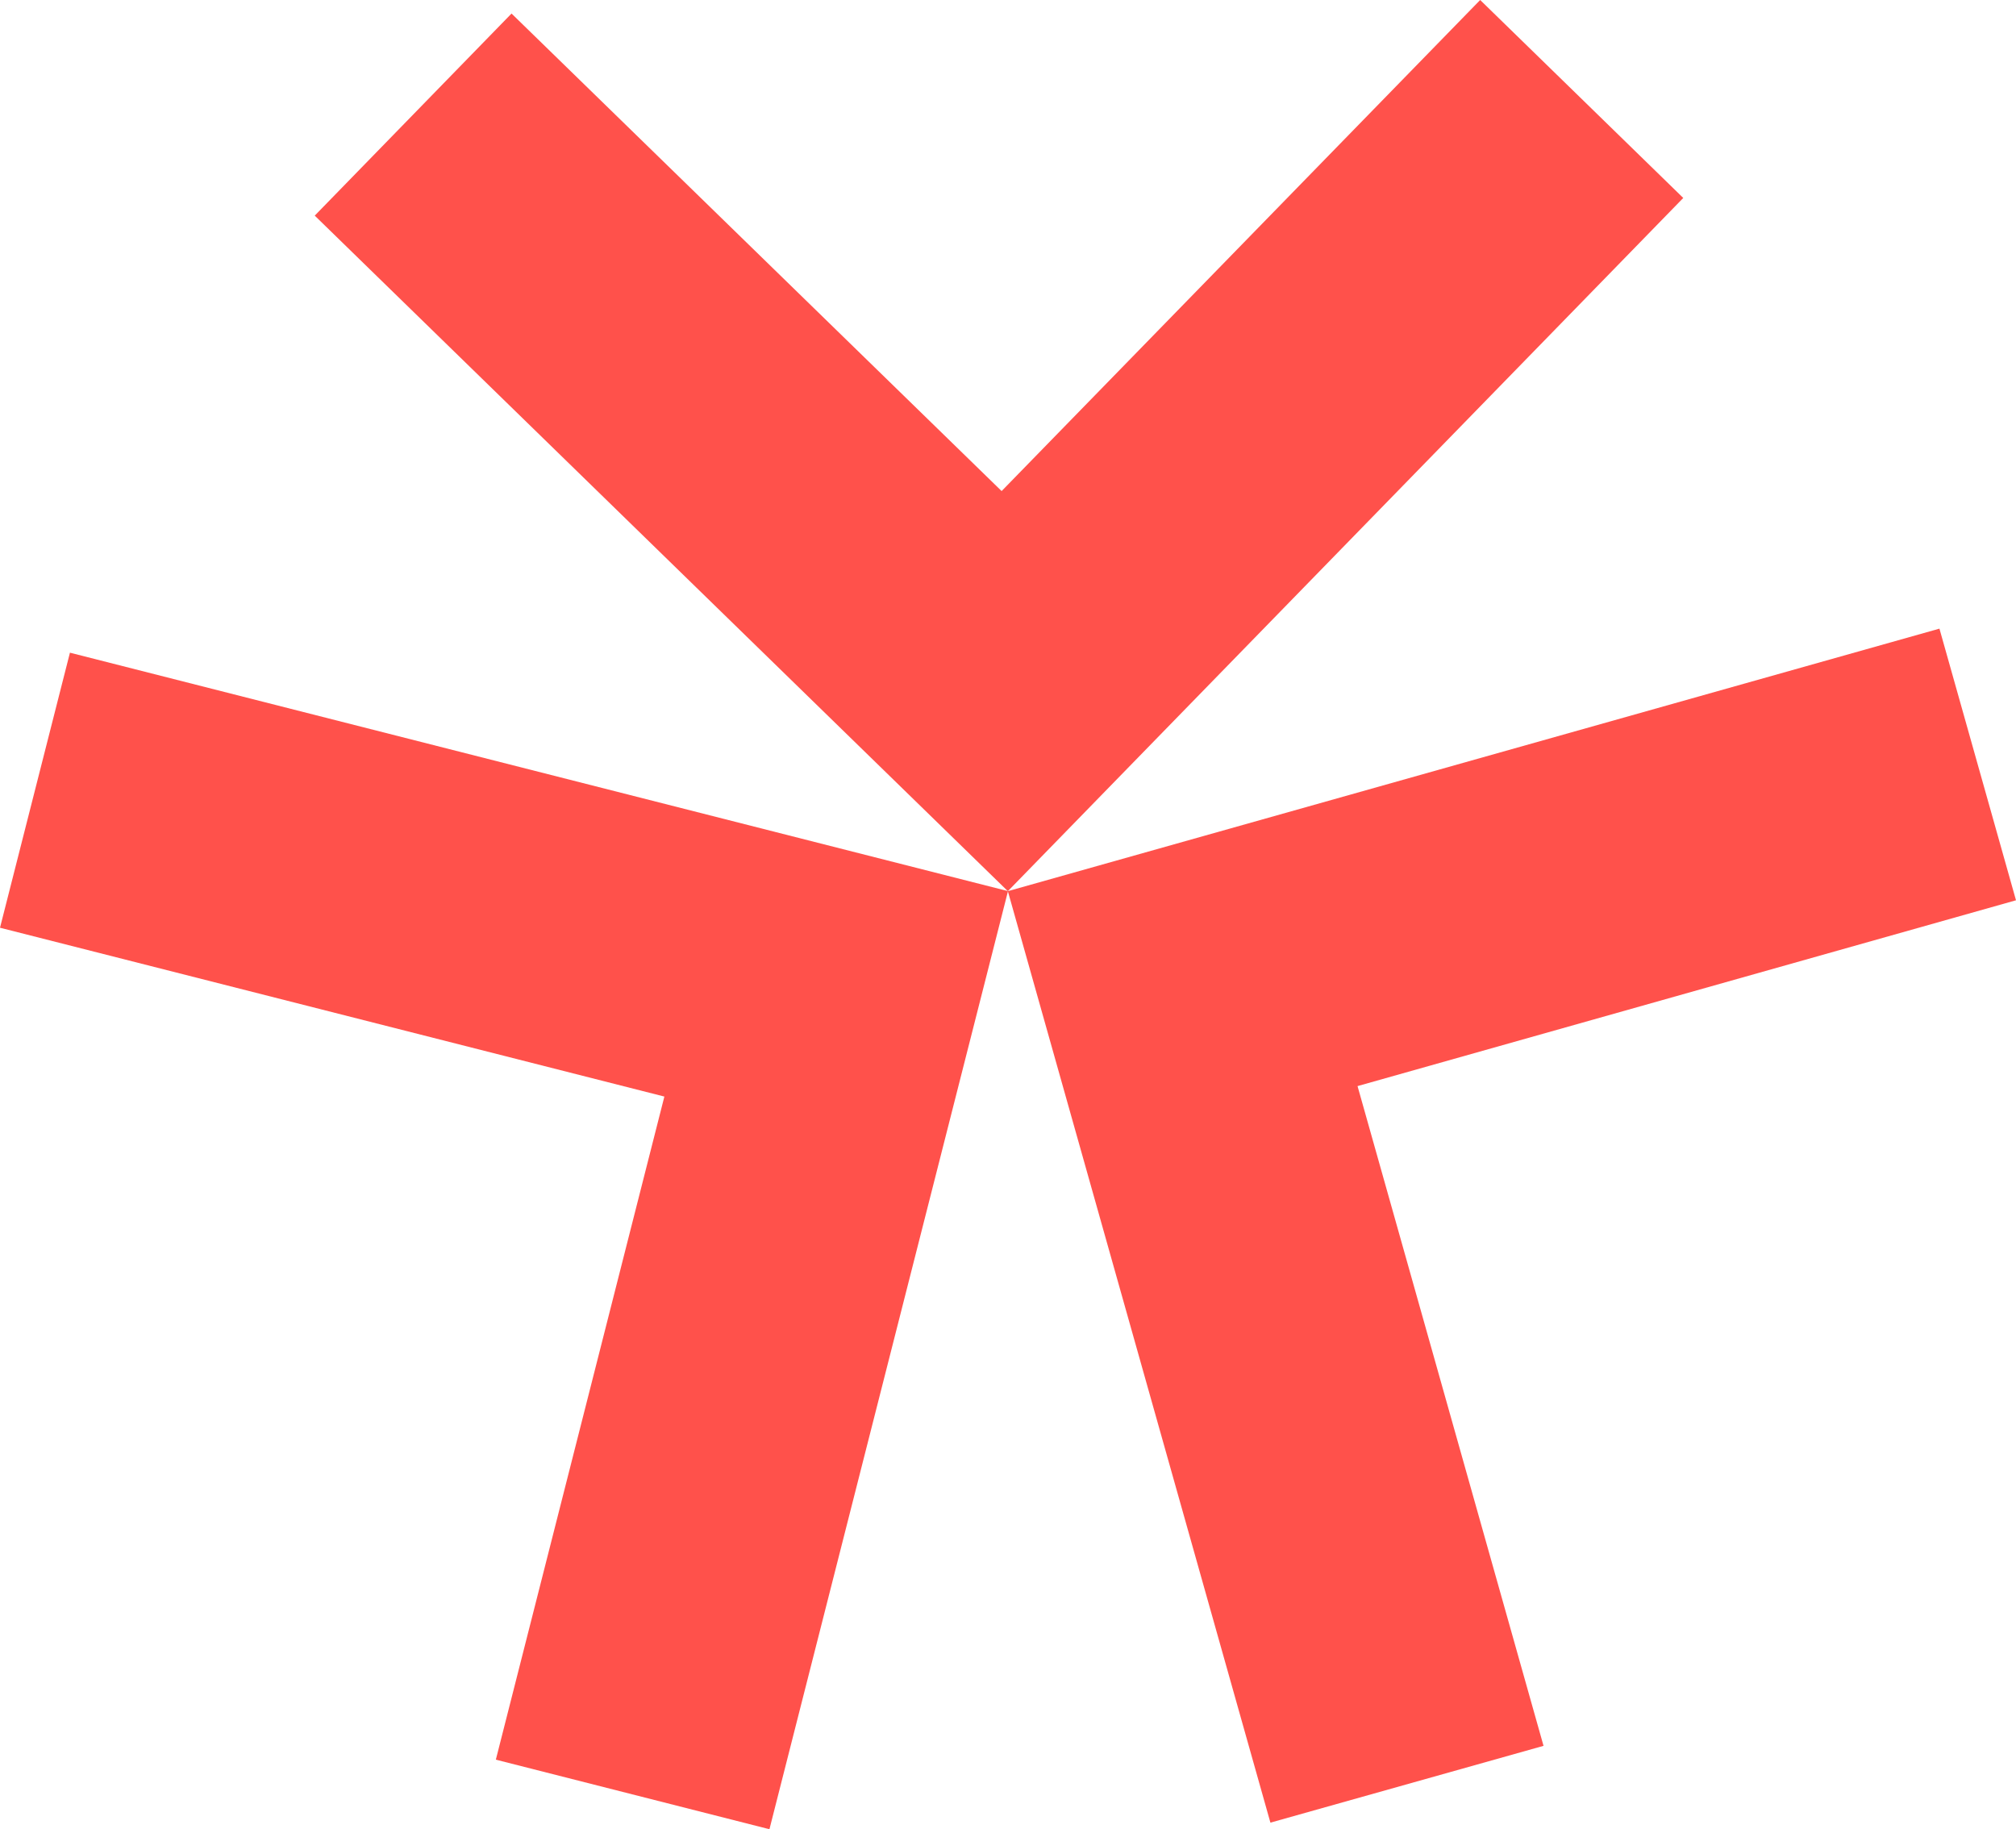
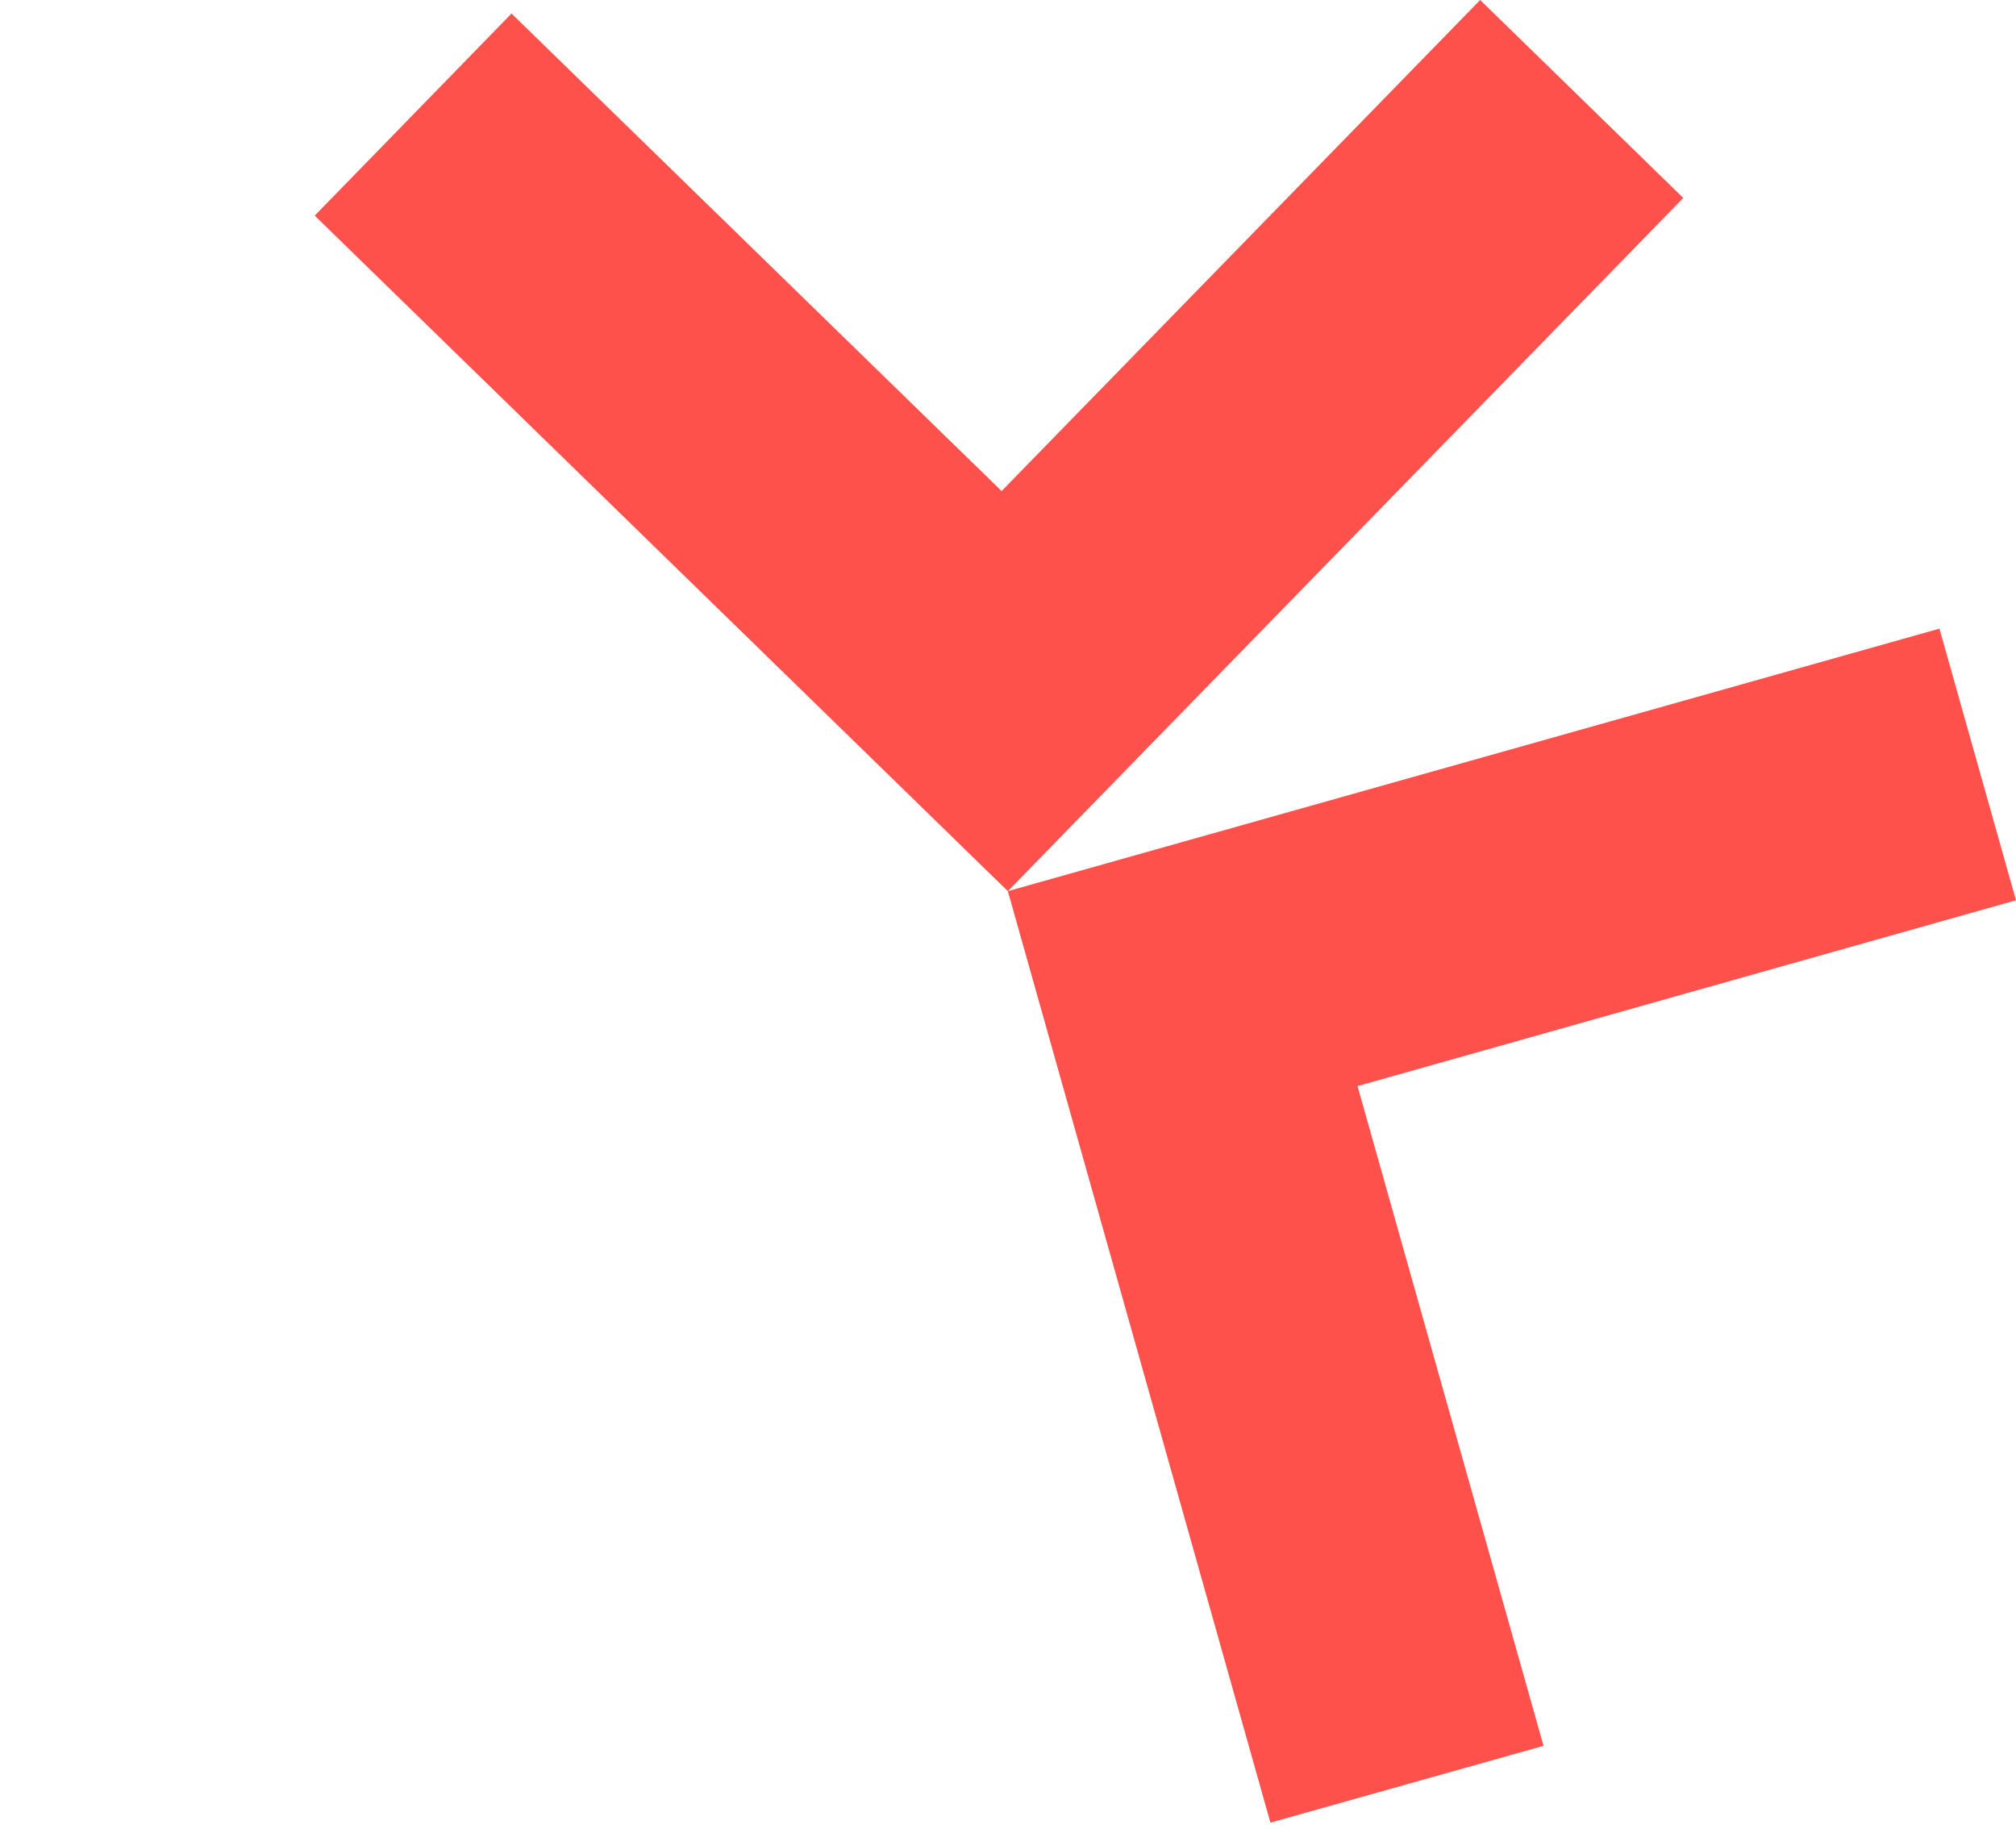
<svg xmlns="http://www.w3.org/2000/svg" id="_2025-fragile-ikonky-oranzove-creative" data-name="2025-fragile-ikonky-oranzove-creative" width="42" height="38.108" viewBox="0 0 42 38.108">
  <path id="Path_1880" data-name="Path 1880" d="M99.848,50.17l1.595,5.659L87.725,59.7,91.6,73.444l-5.69,1.6L80.44,55.639Z" transform="translate(-59.443 -37.074)" fill="#ff514b" />
  <path id="Path_1881" data-name="Path 1881" d="M25.12,4.492l4.1-4.21L39.43,10.23,49.4,0l4.231,4.124L39.56,18.565Z" transform="translate(-18.563)" fill="#ff514b" />
-   <path id="Path_1882" data-name="Path 1882" d="M16.03,76.6l-5.7-1.449,3.511-13.814L0,57.82l1.457-5.73L21,57.057Z" transform="translate(0 -38.493)" fill="#ff514b" />
</svg>